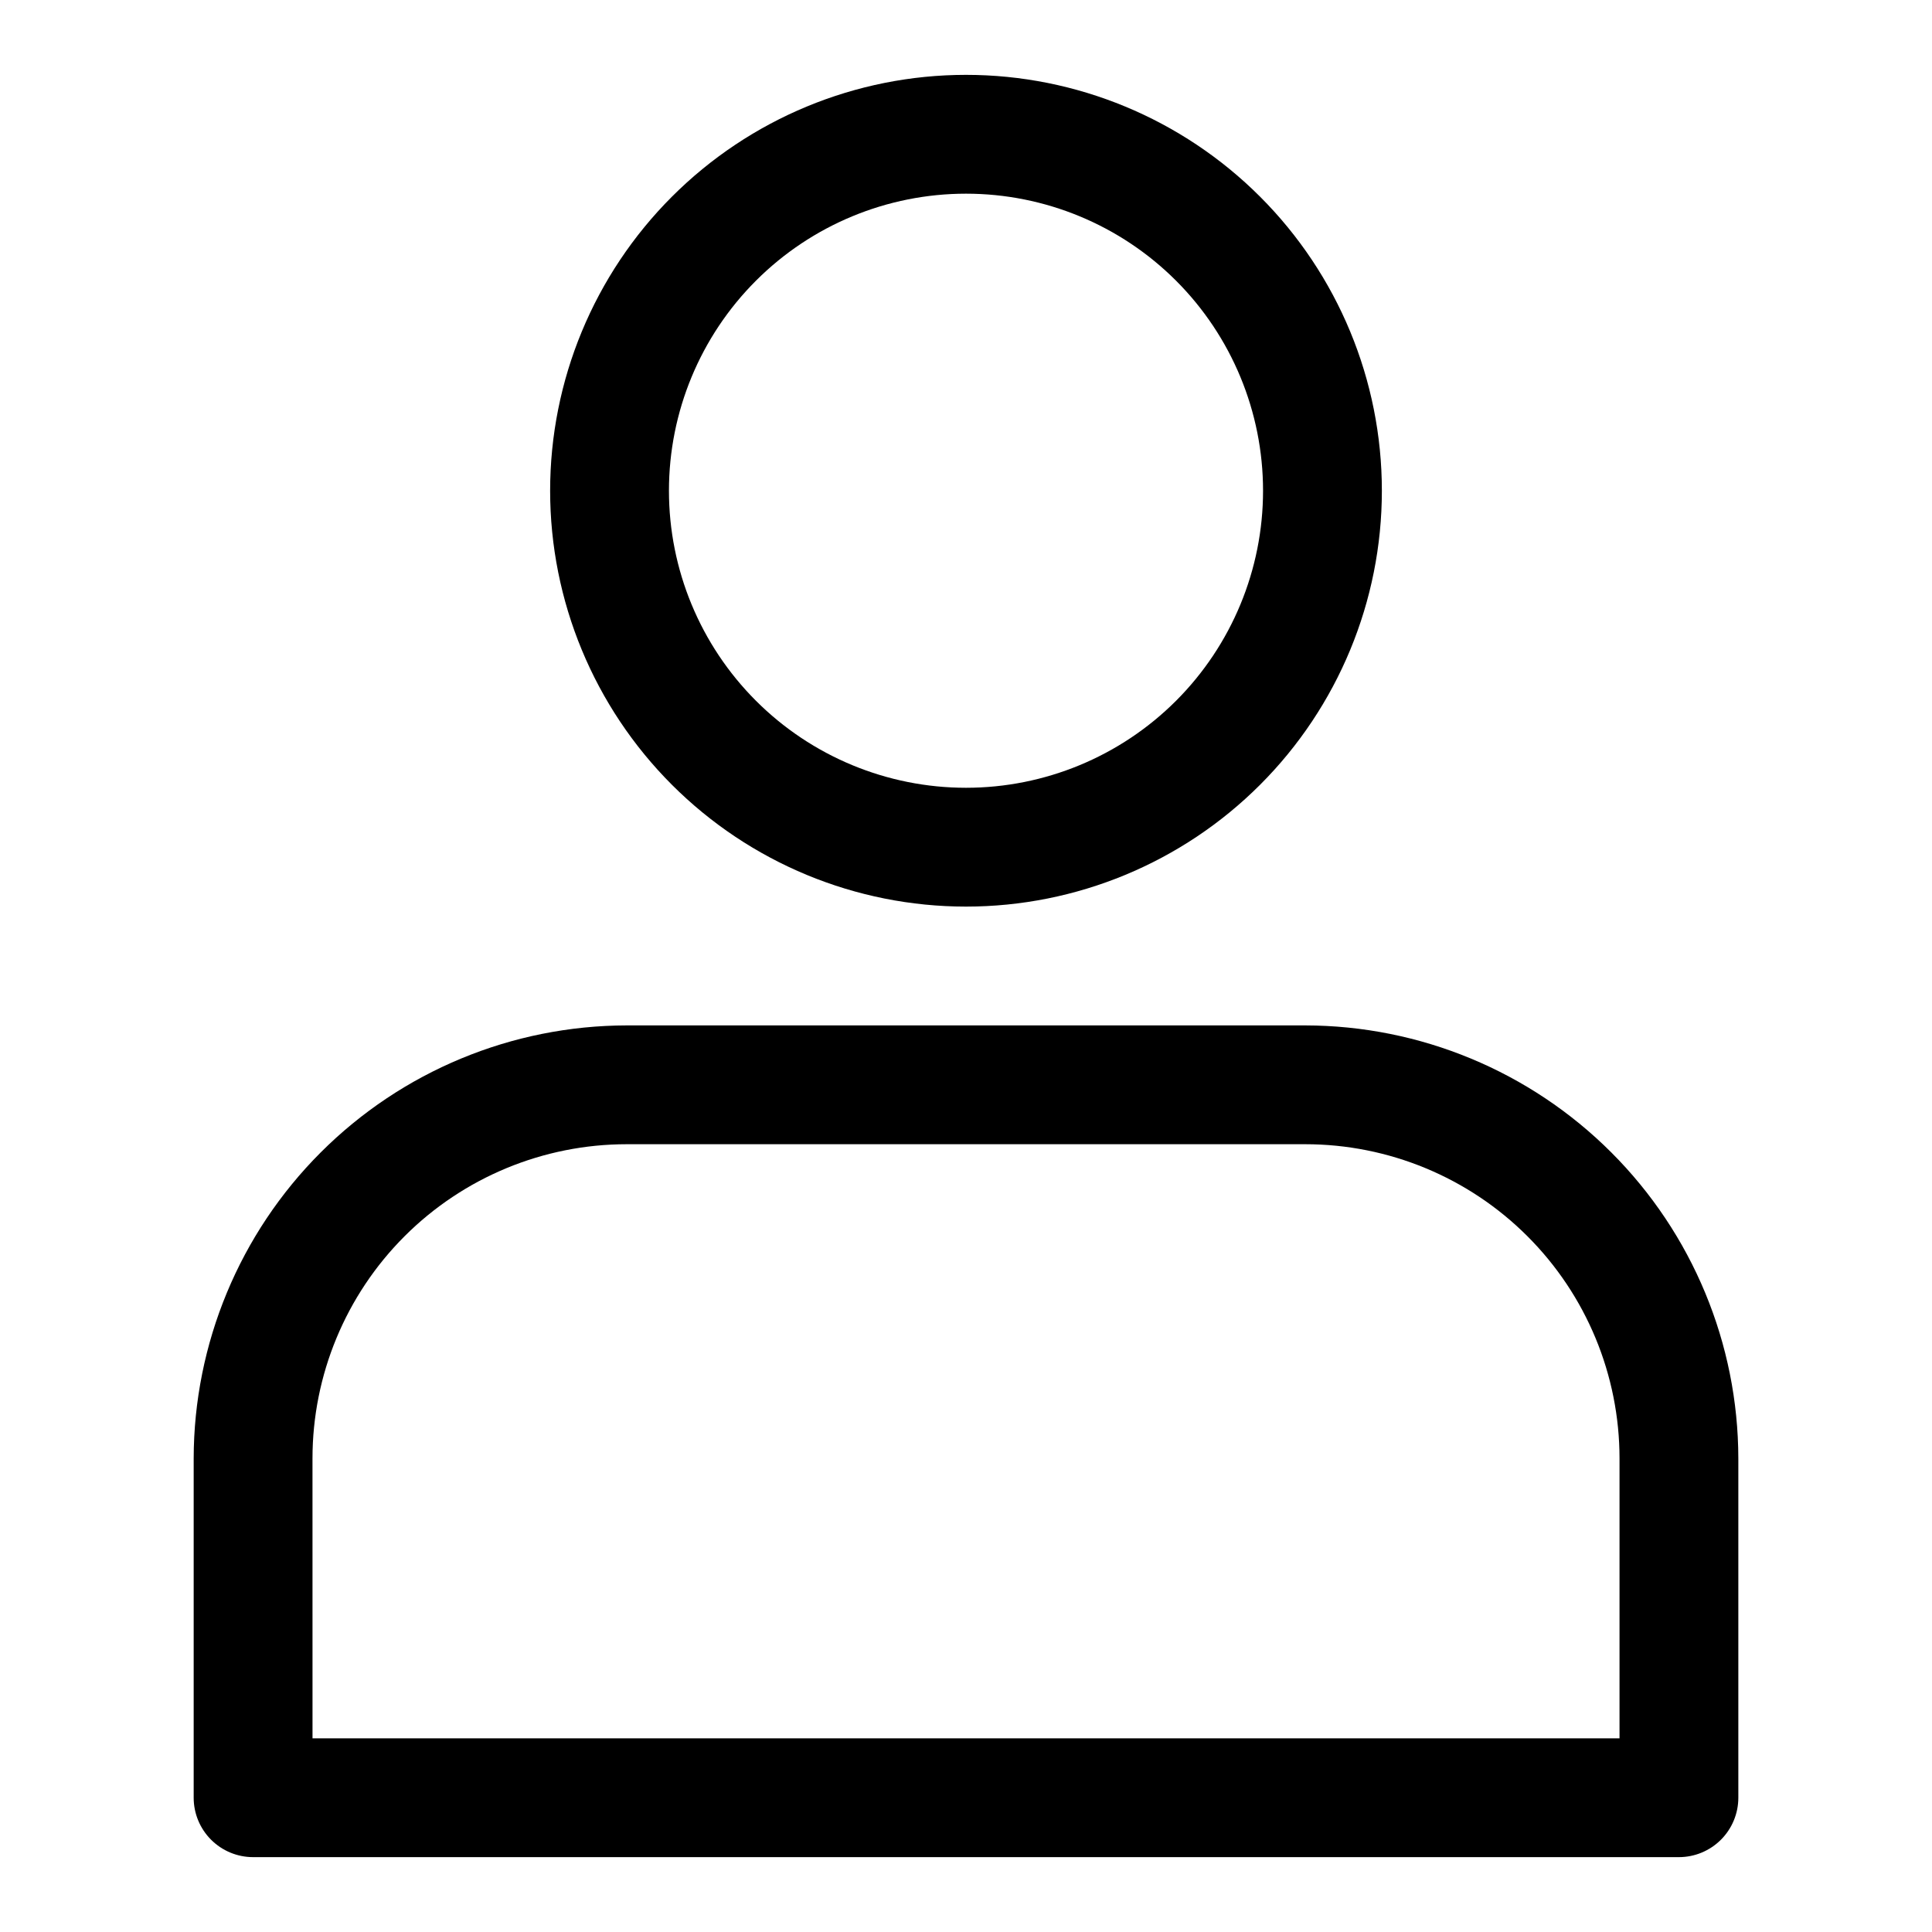
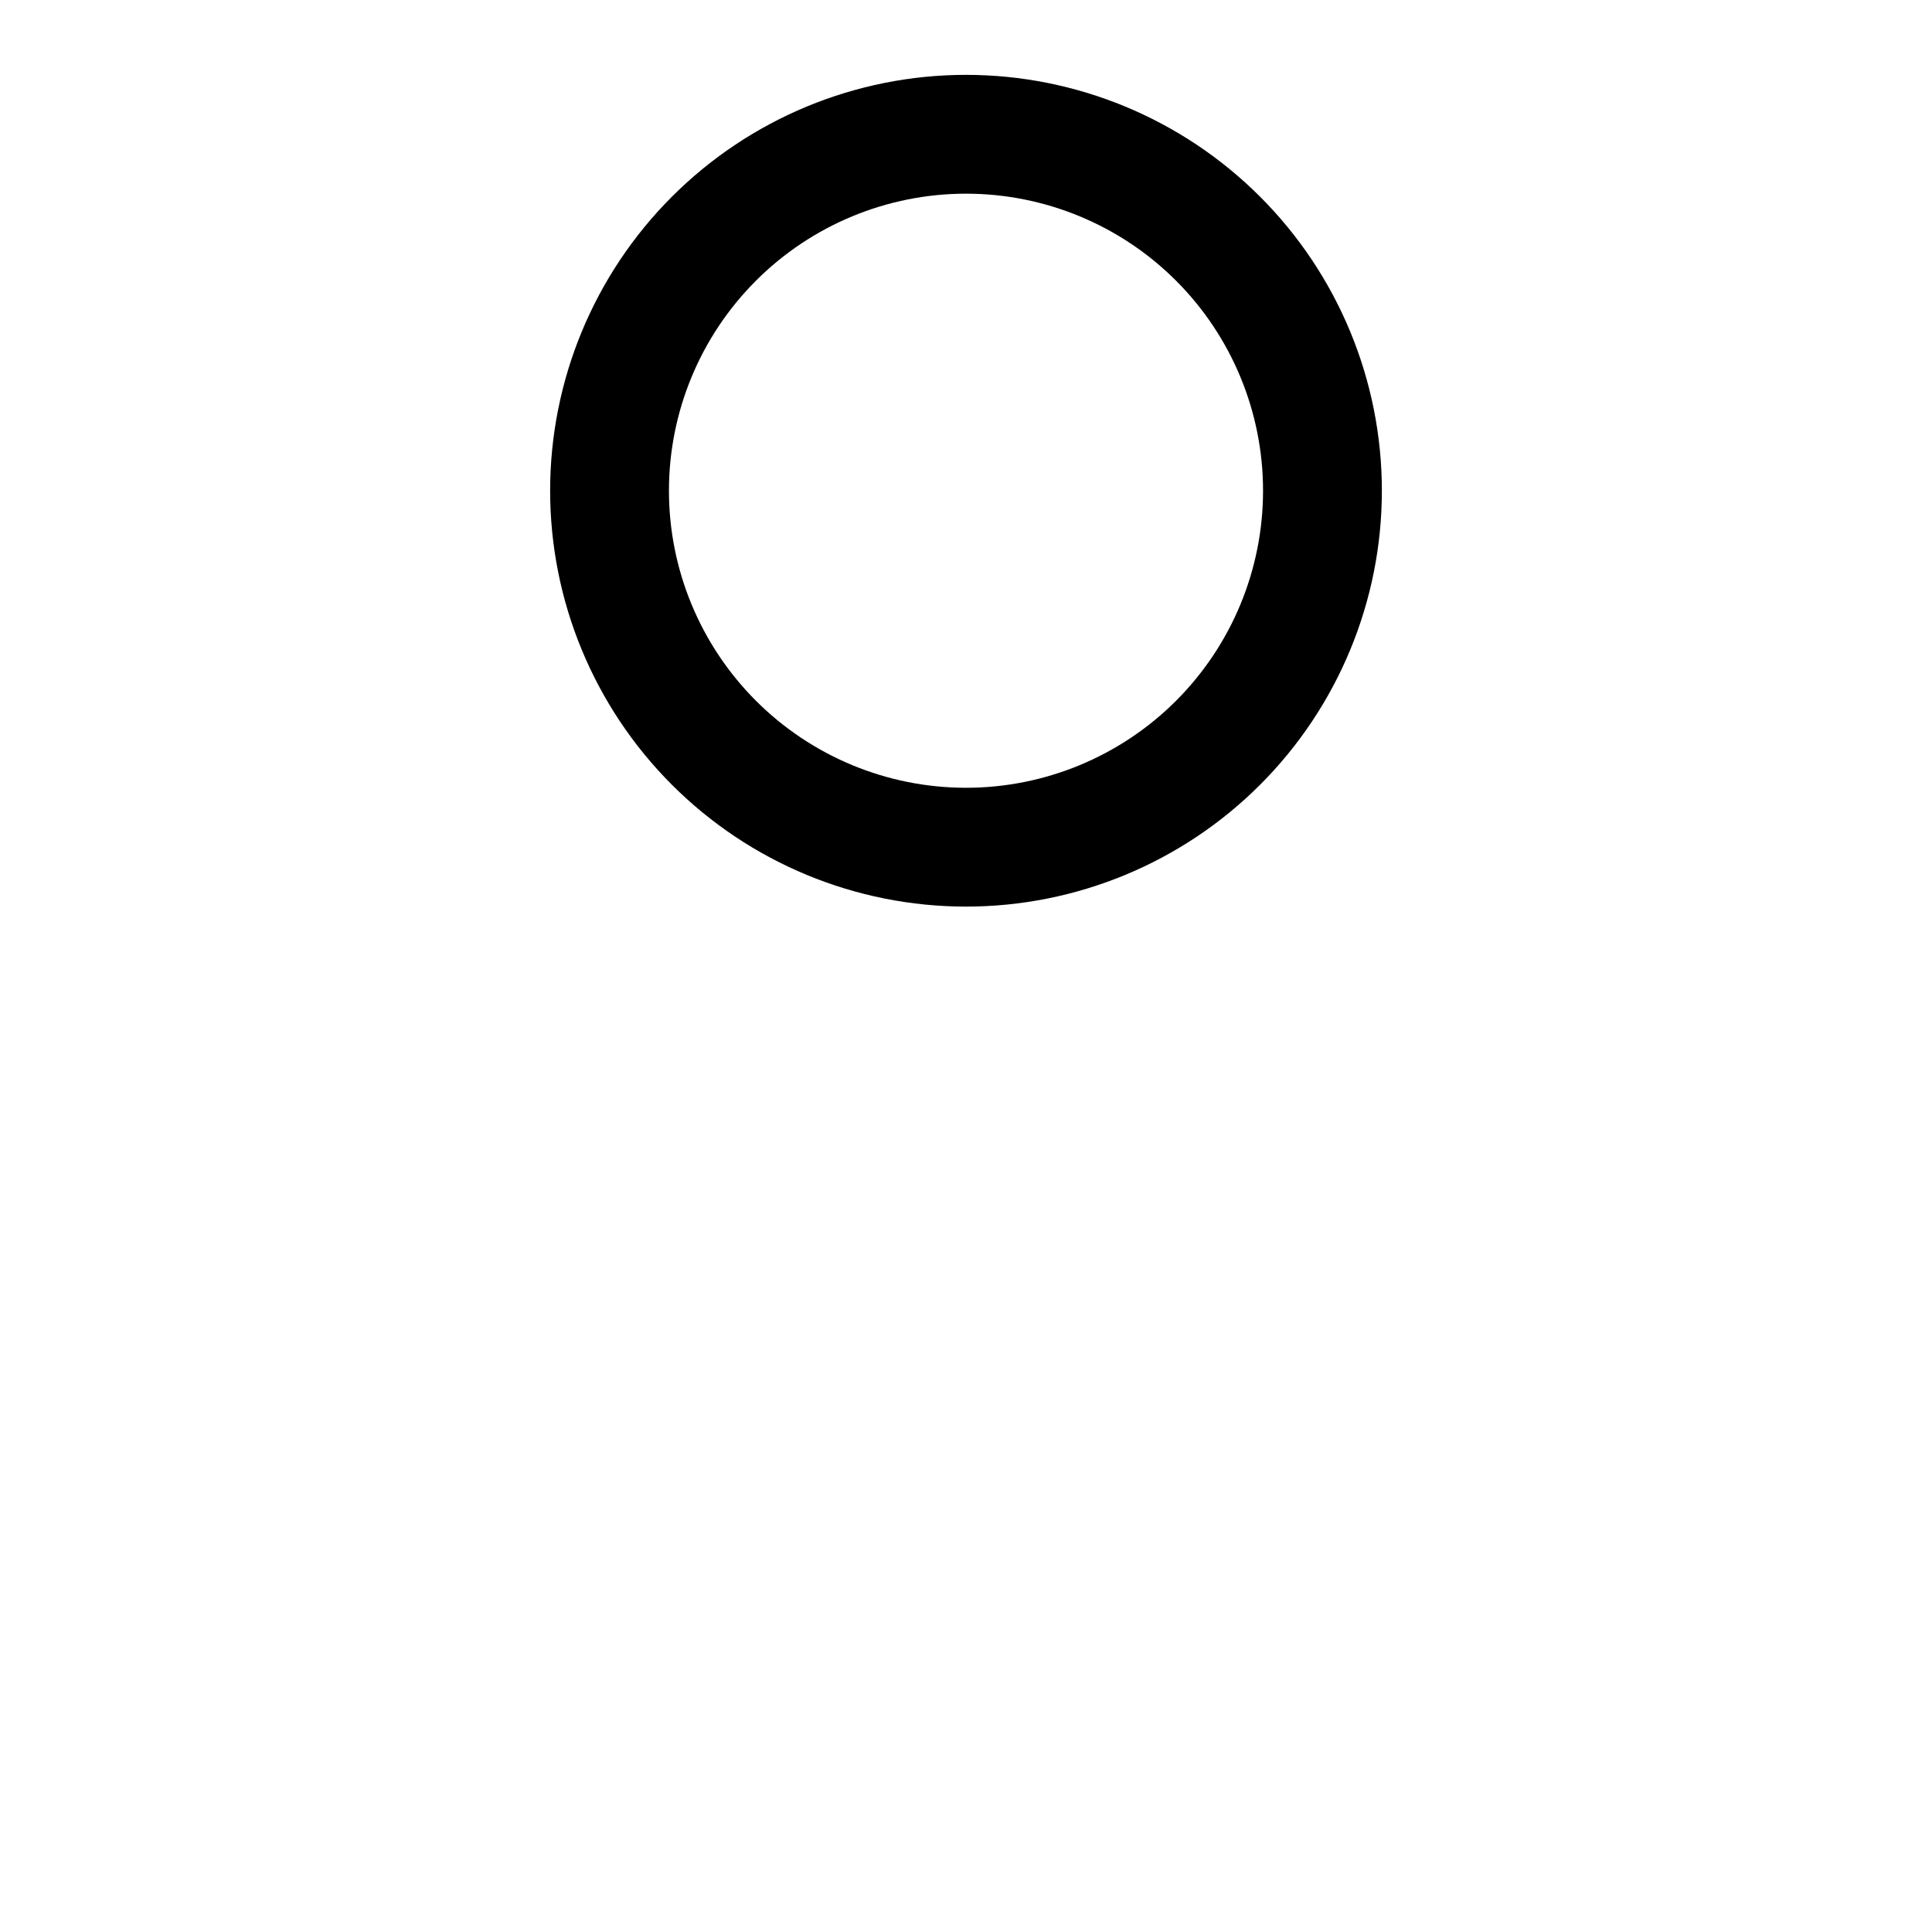
<svg xmlns="http://www.w3.org/2000/svg" fill="#000000" width="800px" height="800px" version="1.1" viewBox="144 144 512 512">
  <g>
    <path d="m289.79 274.05c0 29.227 11.613 57.262 32.281 77.93 20.668 20.668 48.699 32.277 77.93 32.277 29.227 0 57.258-11.609 77.926-32.277 20.668-20.668 32.281-48.703 32.281-77.93 0-29.23-11.613-57.262-32.281-77.93-20.668-20.668-48.699-32.281-77.926-32.281-29.23 0-57.262 11.613-77.93 32.281-20.668 20.668-32.281 48.699-32.281 77.93zm188.93 0c0 20.879-8.293 40.898-23.055 55.664-14.766 14.762-34.789 23.055-55.664 23.055-20.879 0-40.902-8.293-55.664-23.055-14.766-14.766-23.059-34.785-23.059-55.664s8.293-40.902 23.059-55.664c14.762-14.762 34.785-23.059 55.664-23.059 20.875 0 40.898 8.297 55.664 23.059 14.762 14.762 23.055 34.785 23.055 55.664z" />
-     <path d="m211.07 636.16h377.86c4.176 0 8.18-1.66 11.133-4.613s4.613-6.957 4.613-11.133v-89.898c-0.043-30.426-12.148-59.594-33.664-81.109-21.516-21.516-50.684-33.621-81.109-33.664h-179.8c-30.43 0.043-59.598 12.148-81.113 33.664s-33.621 50.684-33.664 81.109v89.898c0 4.176 1.66 8.18 4.613 11.133s6.957 4.613 11.133 4.613zm15.742-105.64v-0.004c0-22.086 8.777-43.273 24.395-58.891 15.621-15.621 36.805-24.395 58.895-24.395h179.8c22.086 0 43.273 8.773 58.891 24.395 15.621 15.617 24.395 36.805 24.395 58.891v74.156h-346.37z" />
  </g>
</svg>